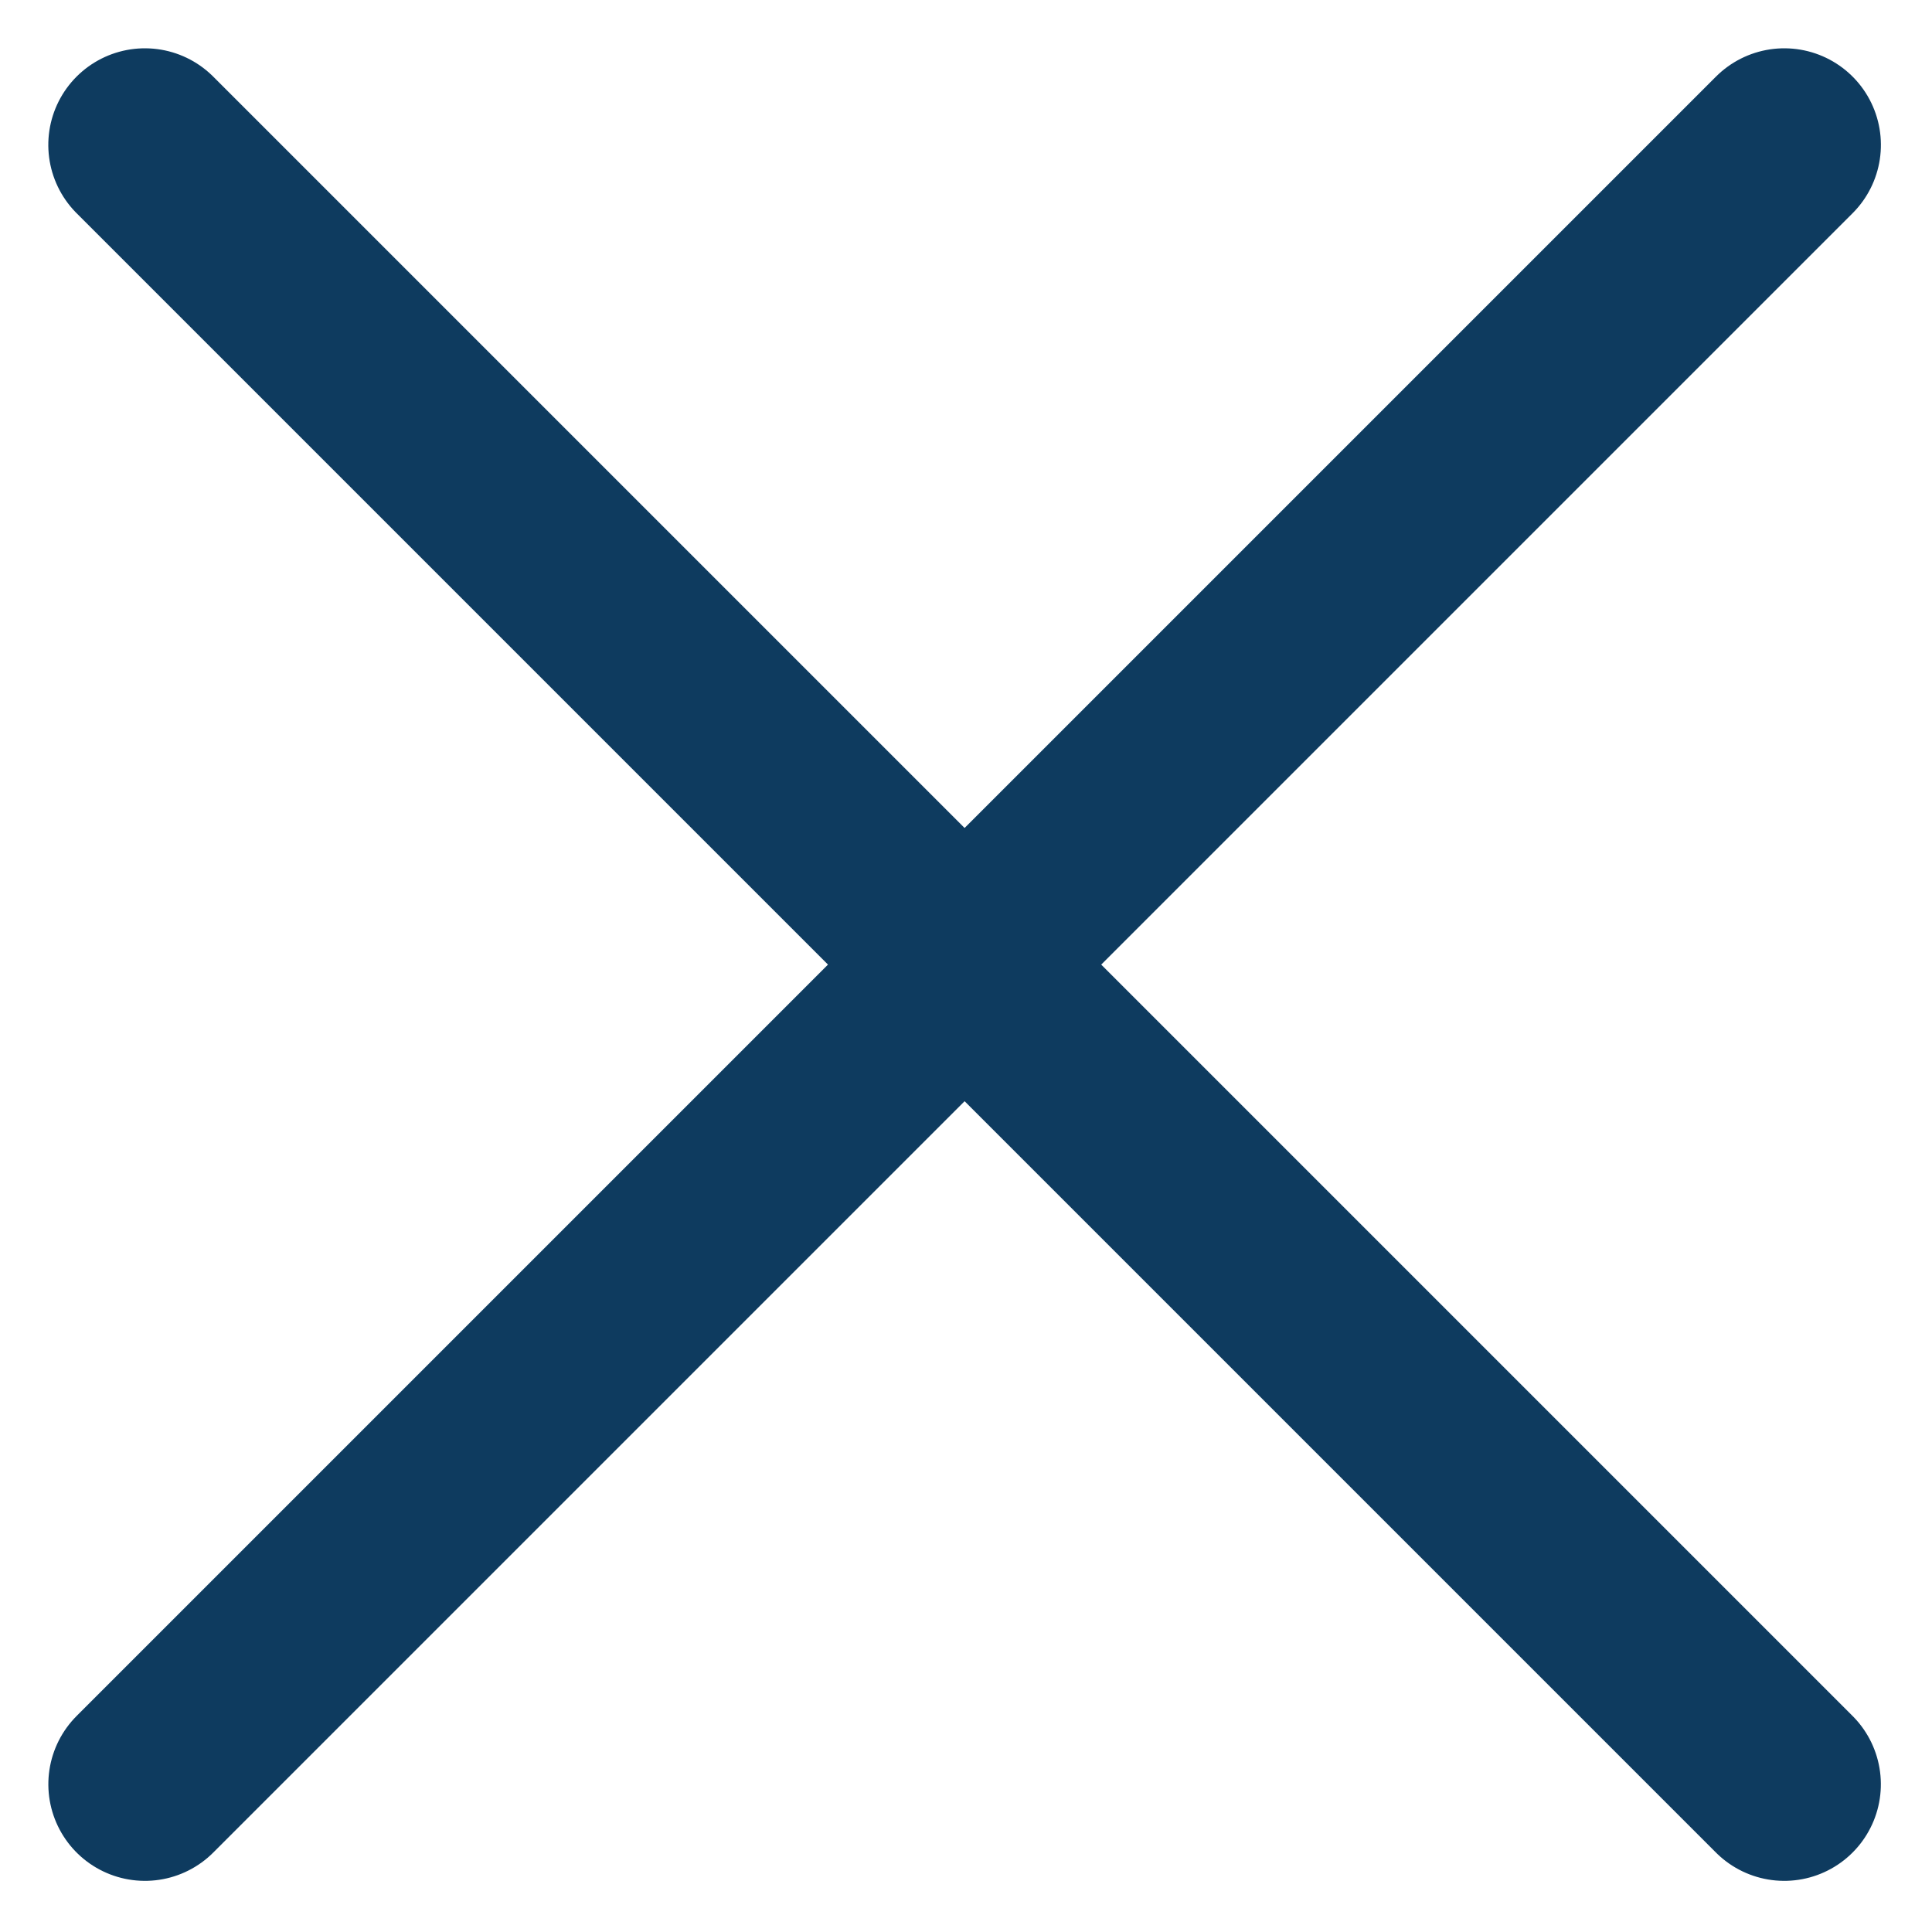
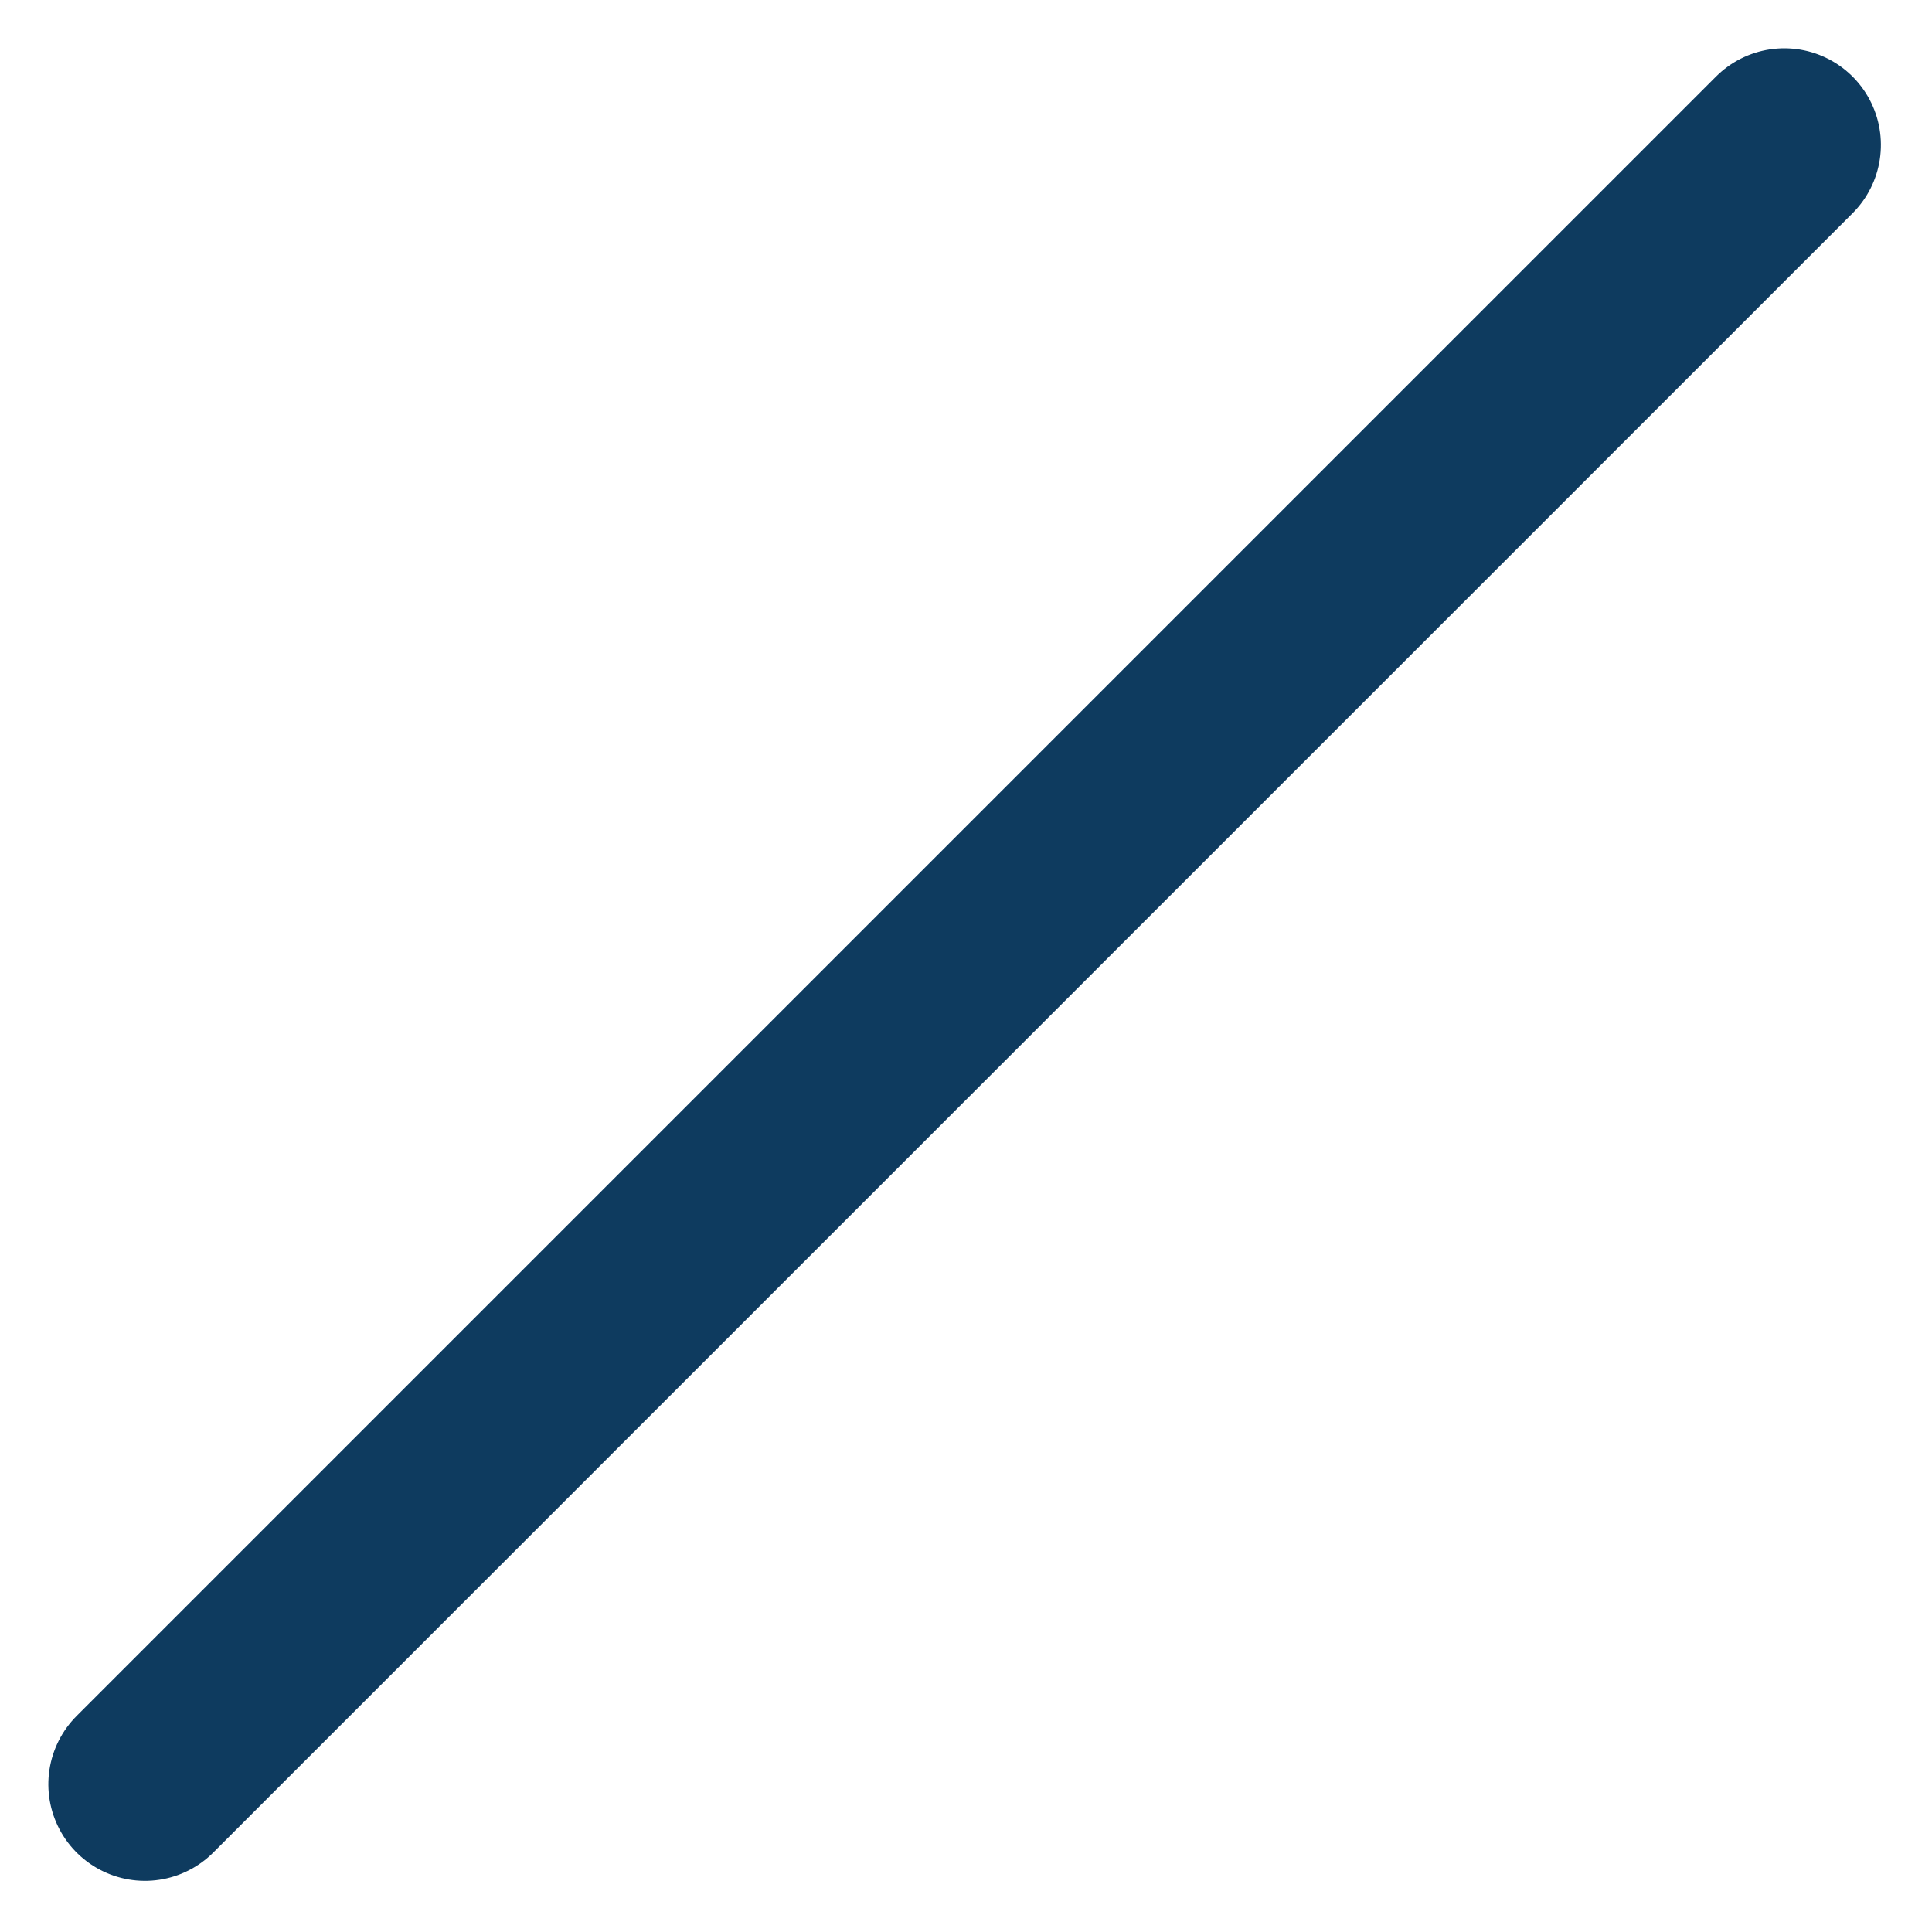
<svg xmlns="http://www.w3.org/2000/svg" width="20" height="20" viewBox="0 0 20 20">
  <defs>
    <style>.a{fill:rgba(0,0,0,0);}.b{fill:none;stroke:#0e3b5f;stroke-linecap:round;stroke-width:2px;}</style>
  </defs>
-   <rect class="a" width="20" height="20" />
  <g transform="translate(-301 -272)">
    <line class="b" y2="24" transform="translate(319.471 273.5) rotate(45)" />
-     <line class="b" x2="24" transform="translate(302.5 273.5) rotate(45)" />
  </g>
</svg>